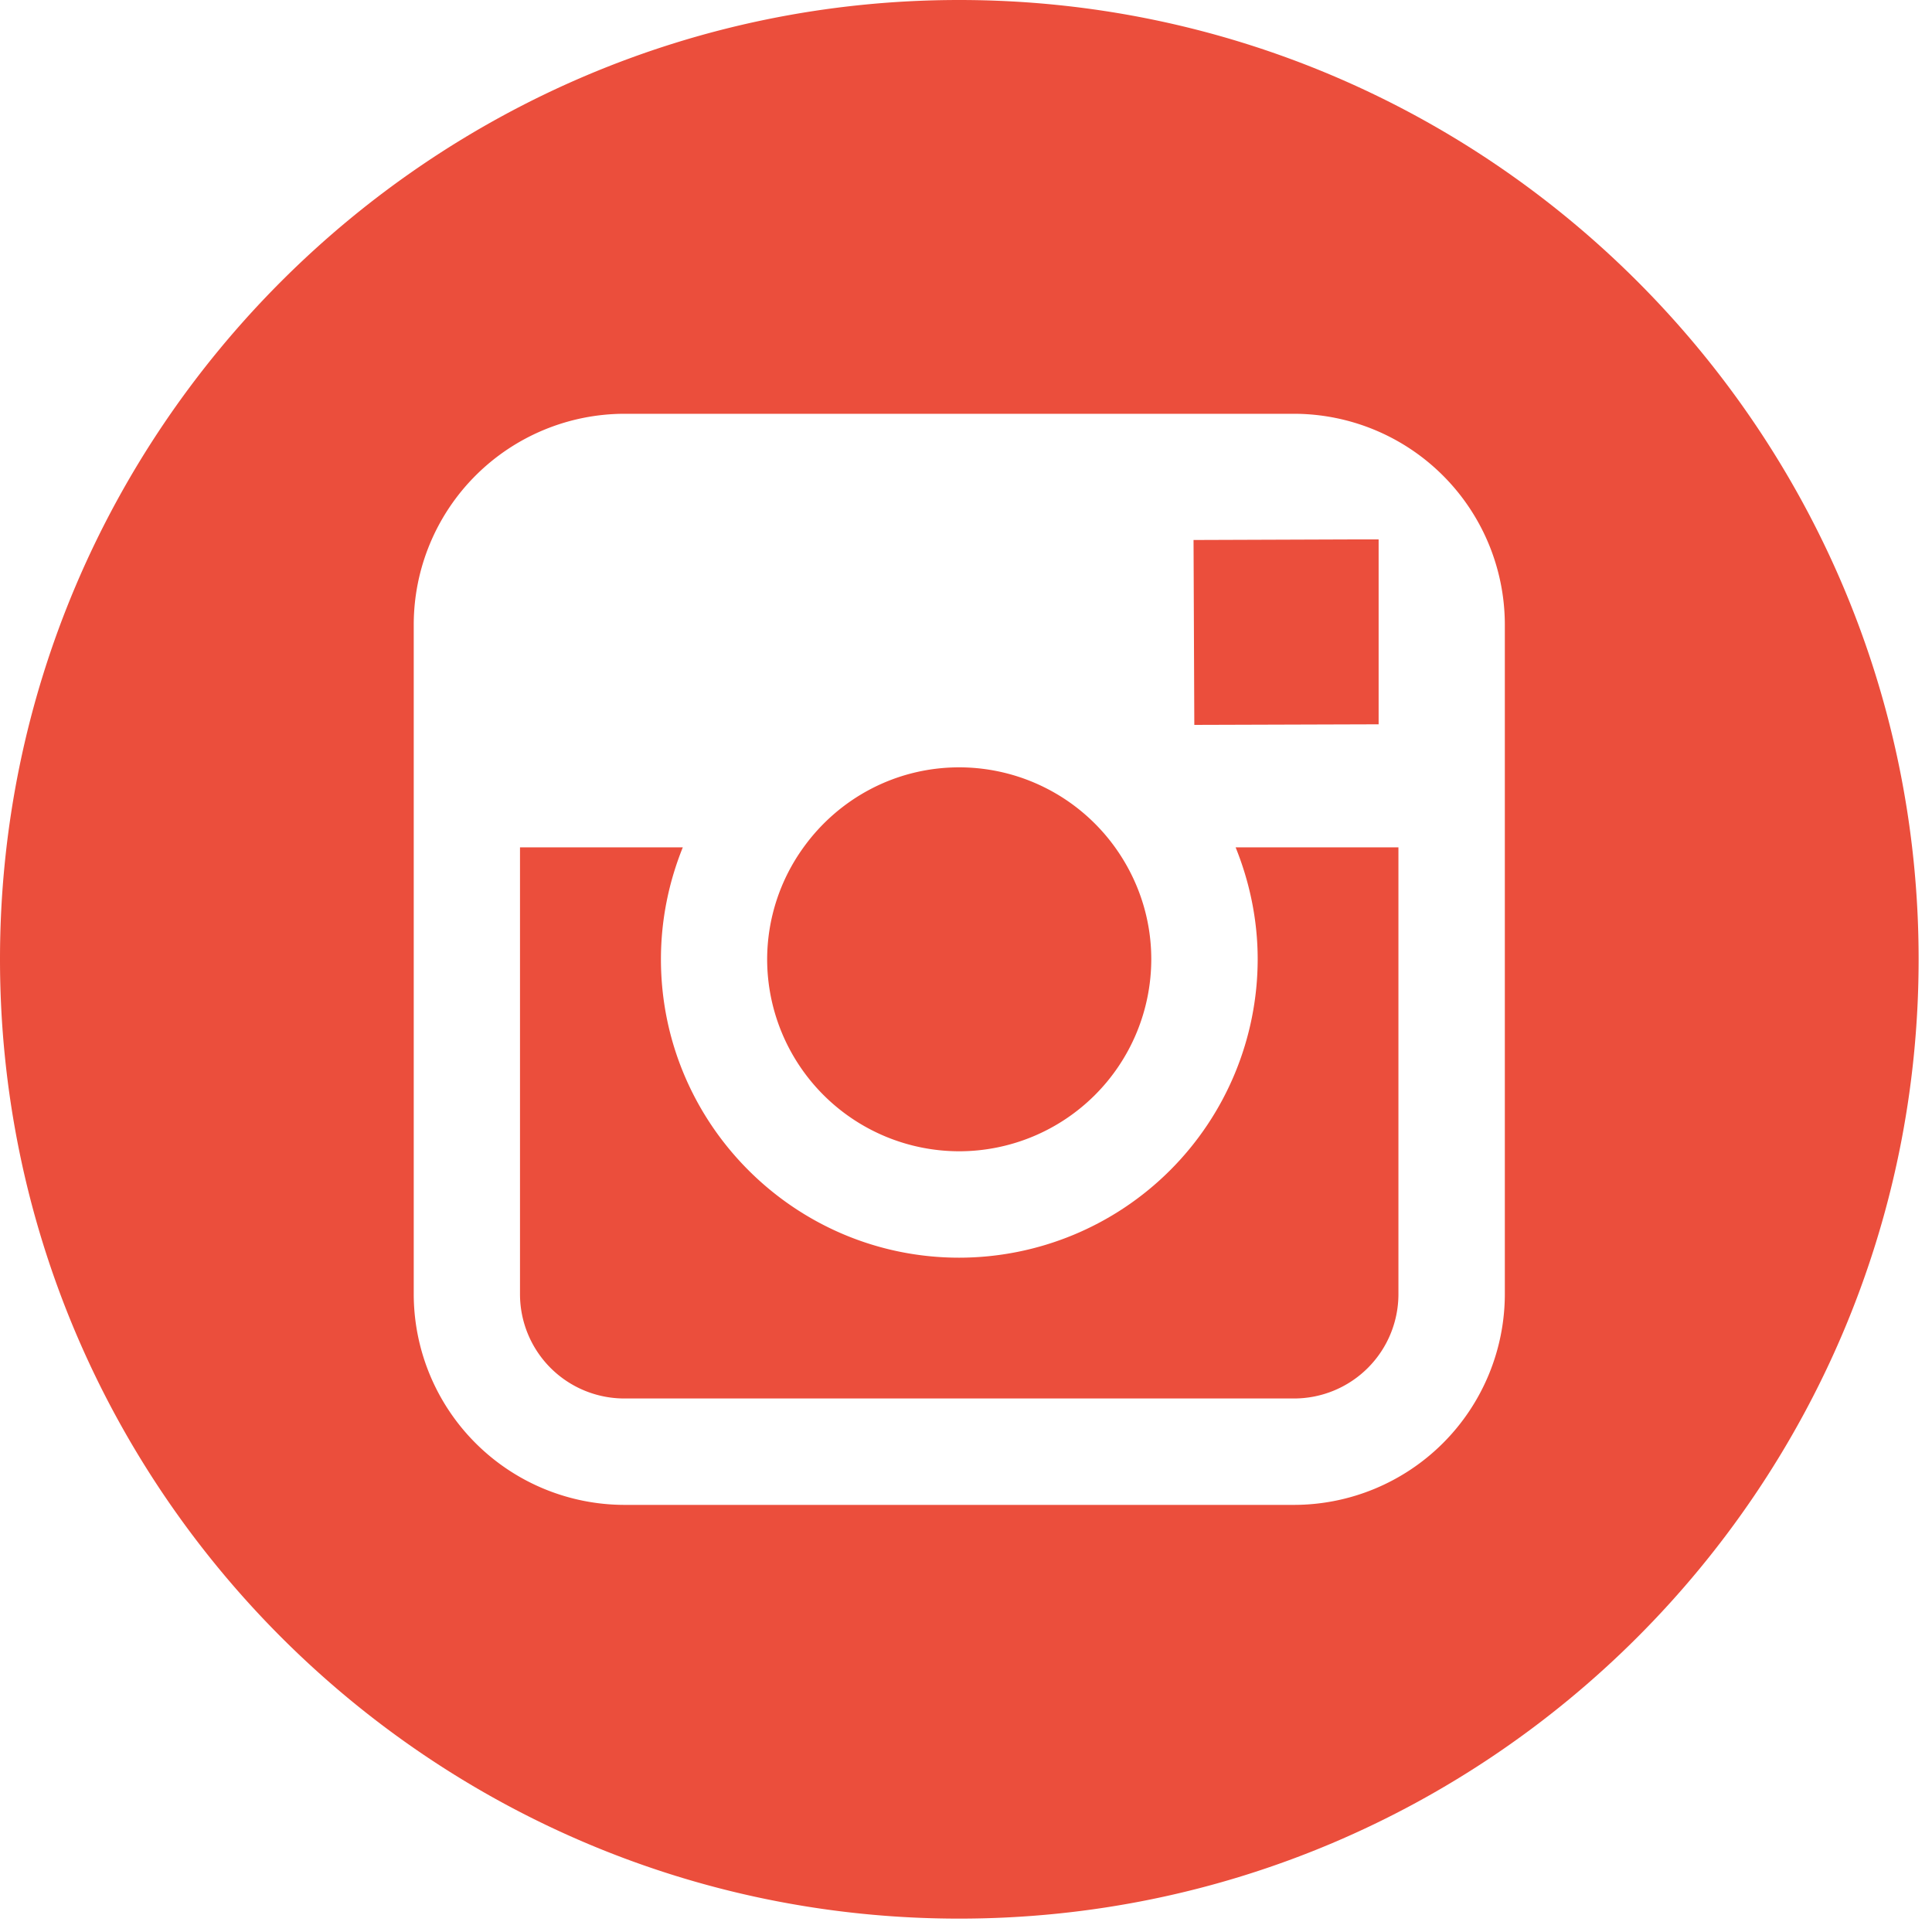
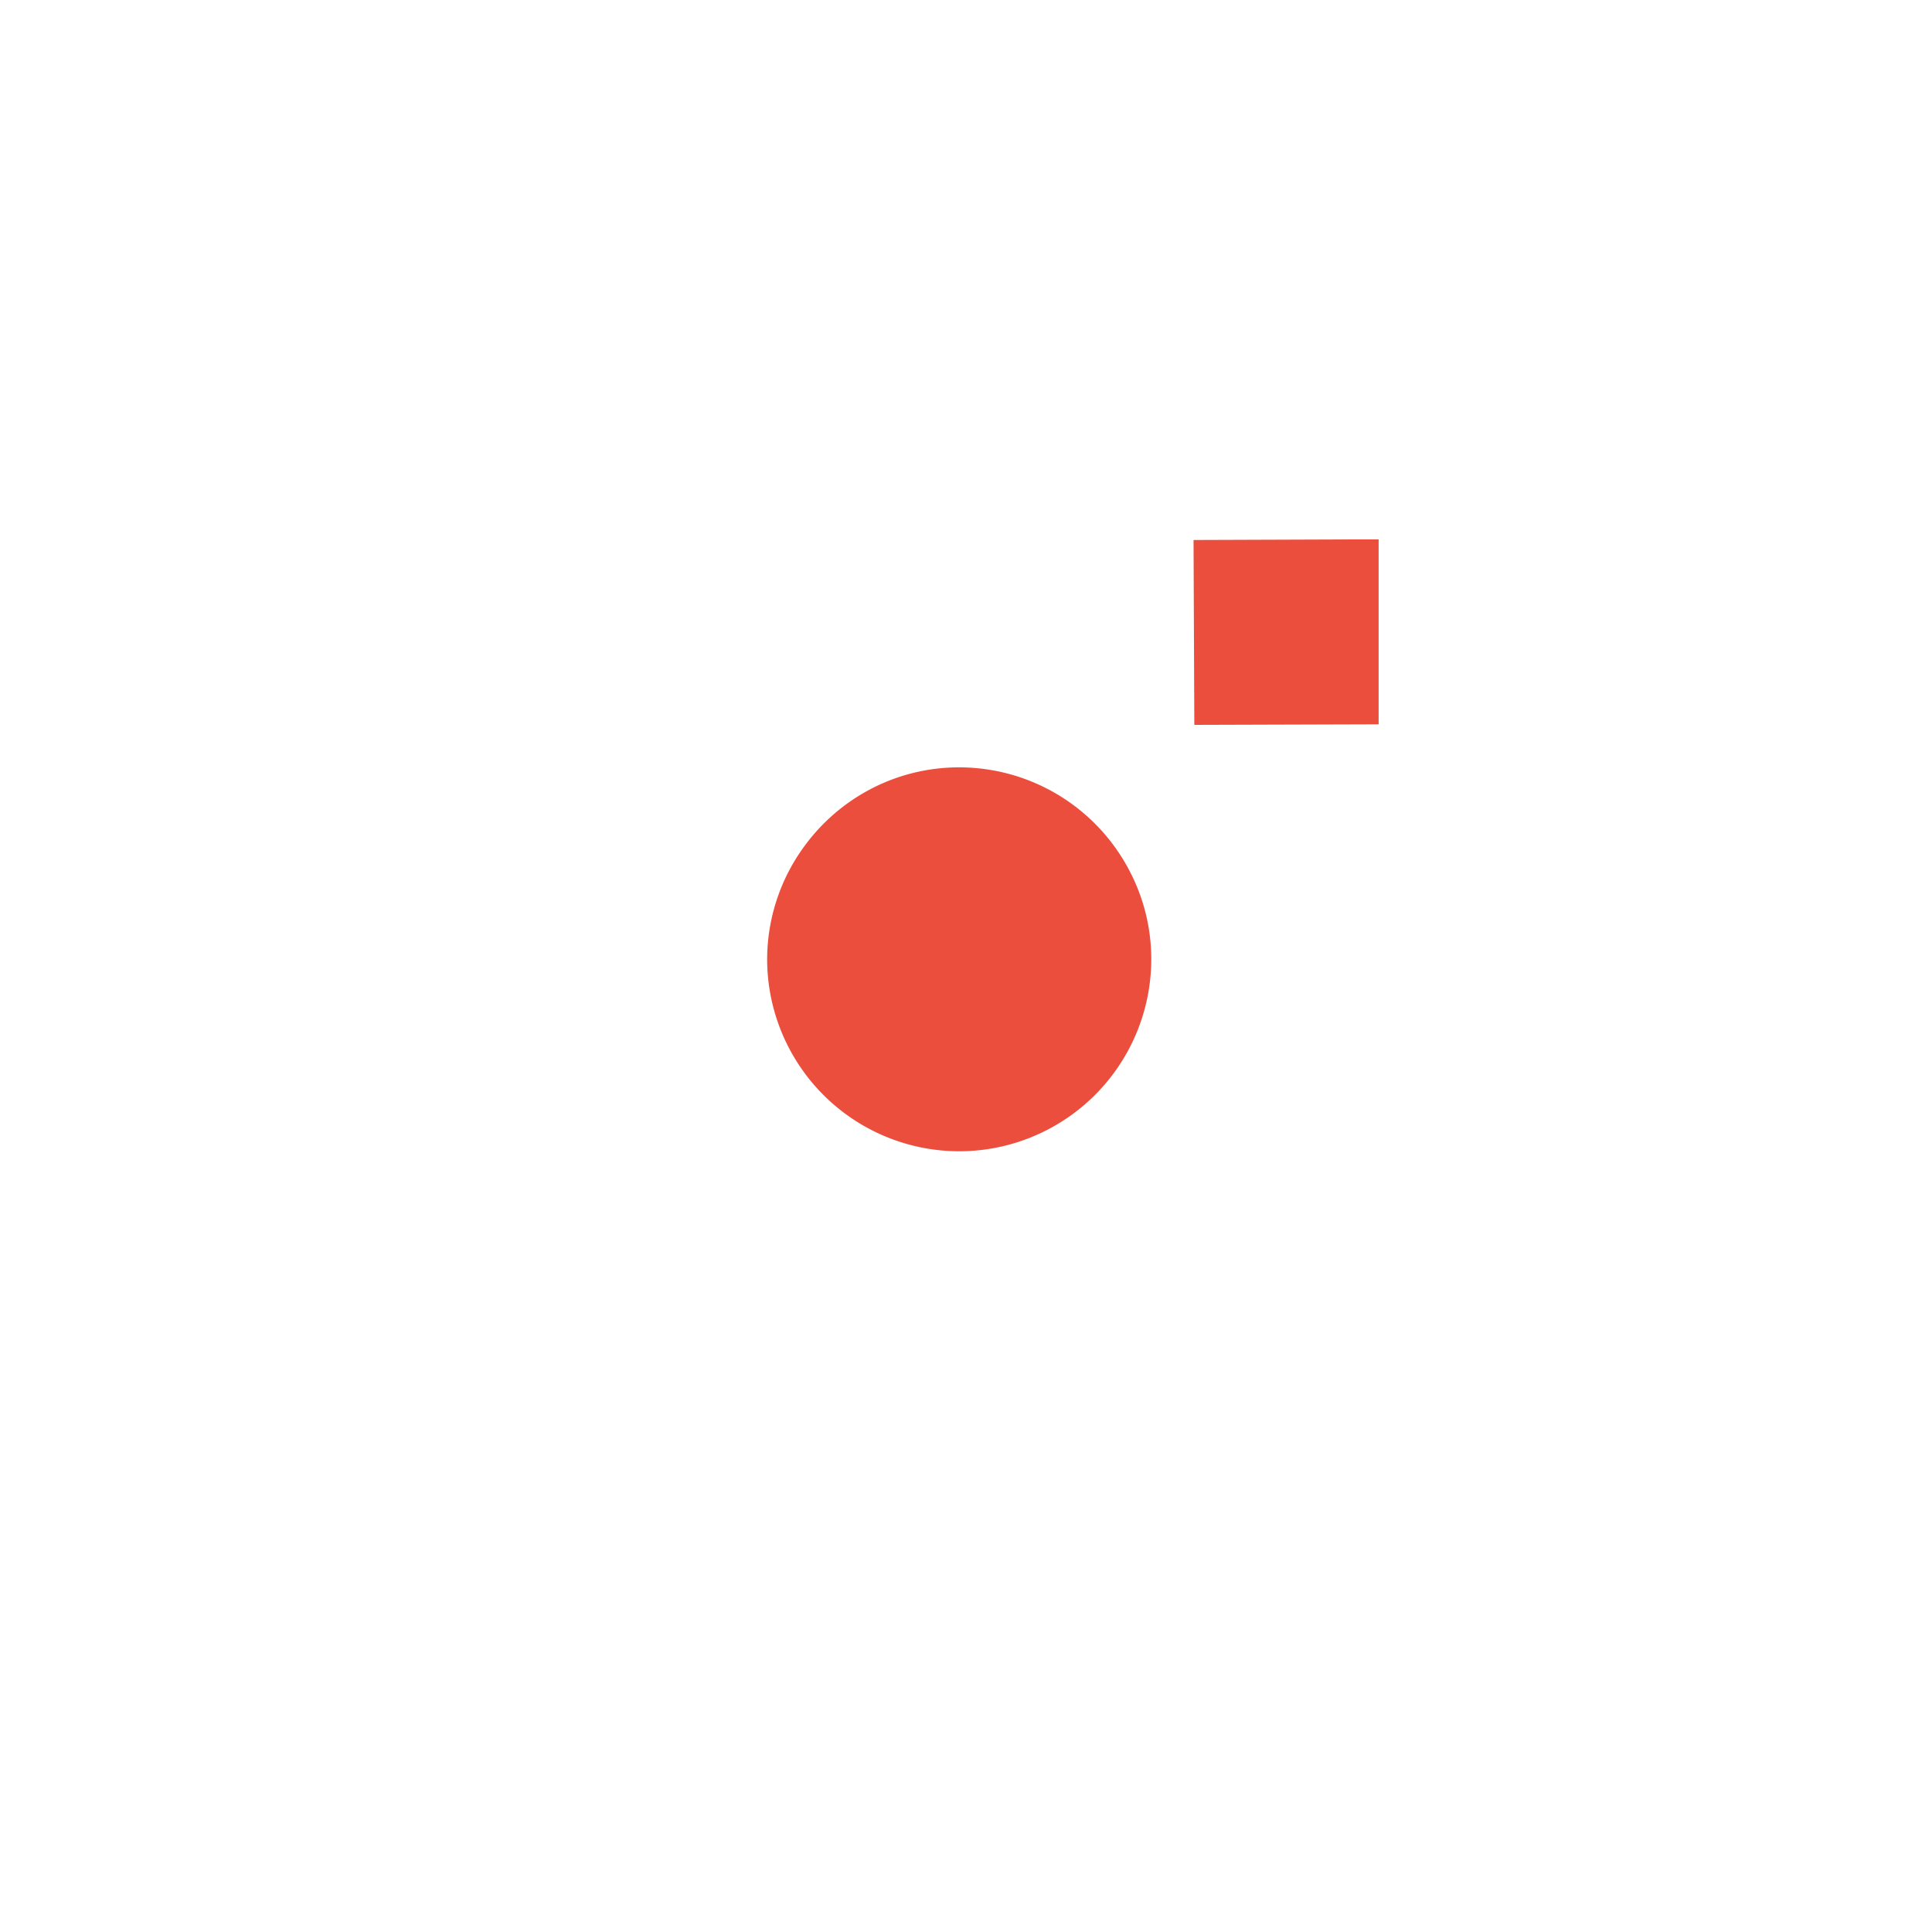
<svg xmlns="http://www.w3.org/2000/svg" width="40" height="40" viewBox="0 0 40 40">
  <title>Page 1</title>
  <g fill="#EB4E3C" fill-rule="evenodd">
    <path d="M19.859 23.836a3.98 3.98 0 0 0 3.977-3.976c0-.864-.281-1.664-.75-2.317a3.977 3.977 0 0 0-3.227-1.656c-1.324 0-2.5.652-3.222 1.656a3.966 3.966 0 0 0-.754 2.317 3.98 3.98 0 0 0 3.976 3.976m8.684-8.84v-3.828h-.5l-3.332.012.016 3.828z" />
-     <path d="M31.156 17.543v9.25a4.369 4.369 0 0 1-4.367 4.364H12.93a4.368 4.368 0 0 1-4.364-4.364V12.934a4.369 4.369 0 0 1 4.364-4.367h13.859a4.37 4.37 0 0 1 4.367 4.367v4.609zM19.859 0C8.91 0 0 8.911 0 19.86c0 10.953 8.91 19.863 19.859 19.863 10.953 0 19.864-8.91 19.864-19.863C39.723 8.911 30.812 0 19.859 0z" />
-     <path d="M26.039 19.86a6.185 6.185 0 0 1-6.18 6.179c-3.406 0-6.175-2.773-6.175-6.179 0-.817.164-1.602.453-2.317h-3.371v9.25a2.16 2.16 0 0 0 2.164 2.161h13.859a2.161 2.161 0 0 0 2.164-2.161v-9.25h-3.371c.289.715.457 1.5.457 2.317" />
  </g>
</svg>